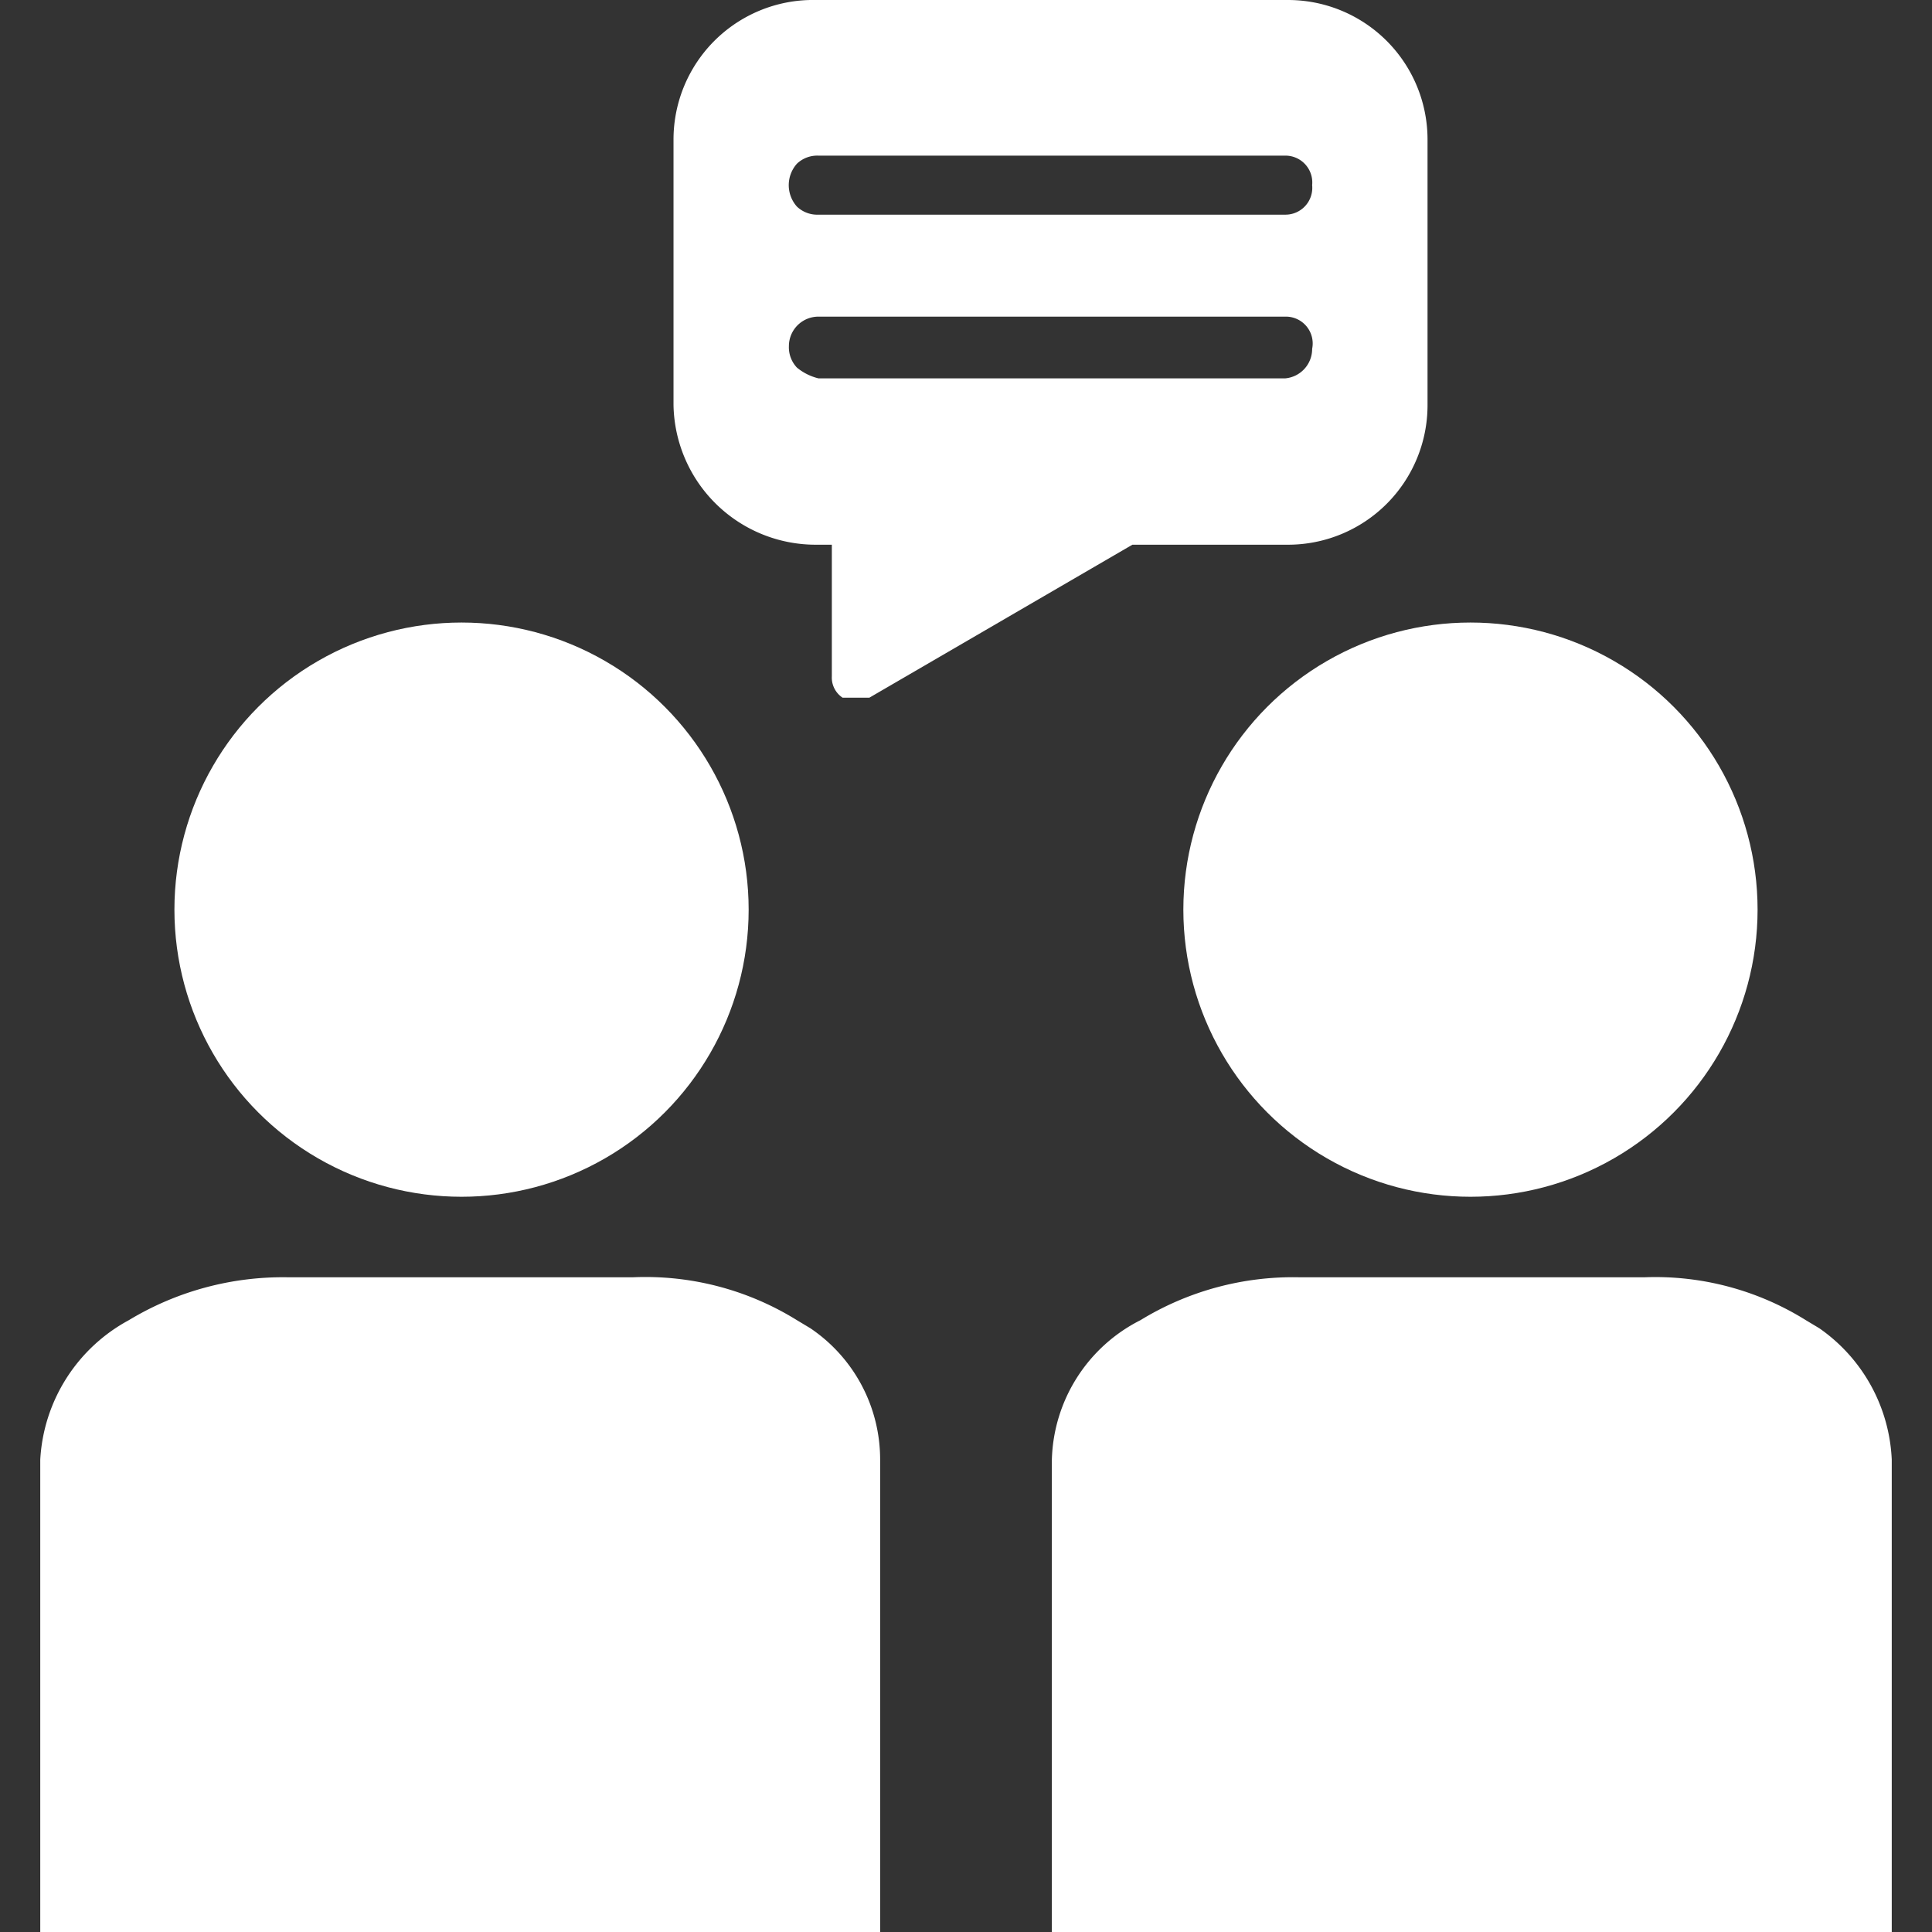
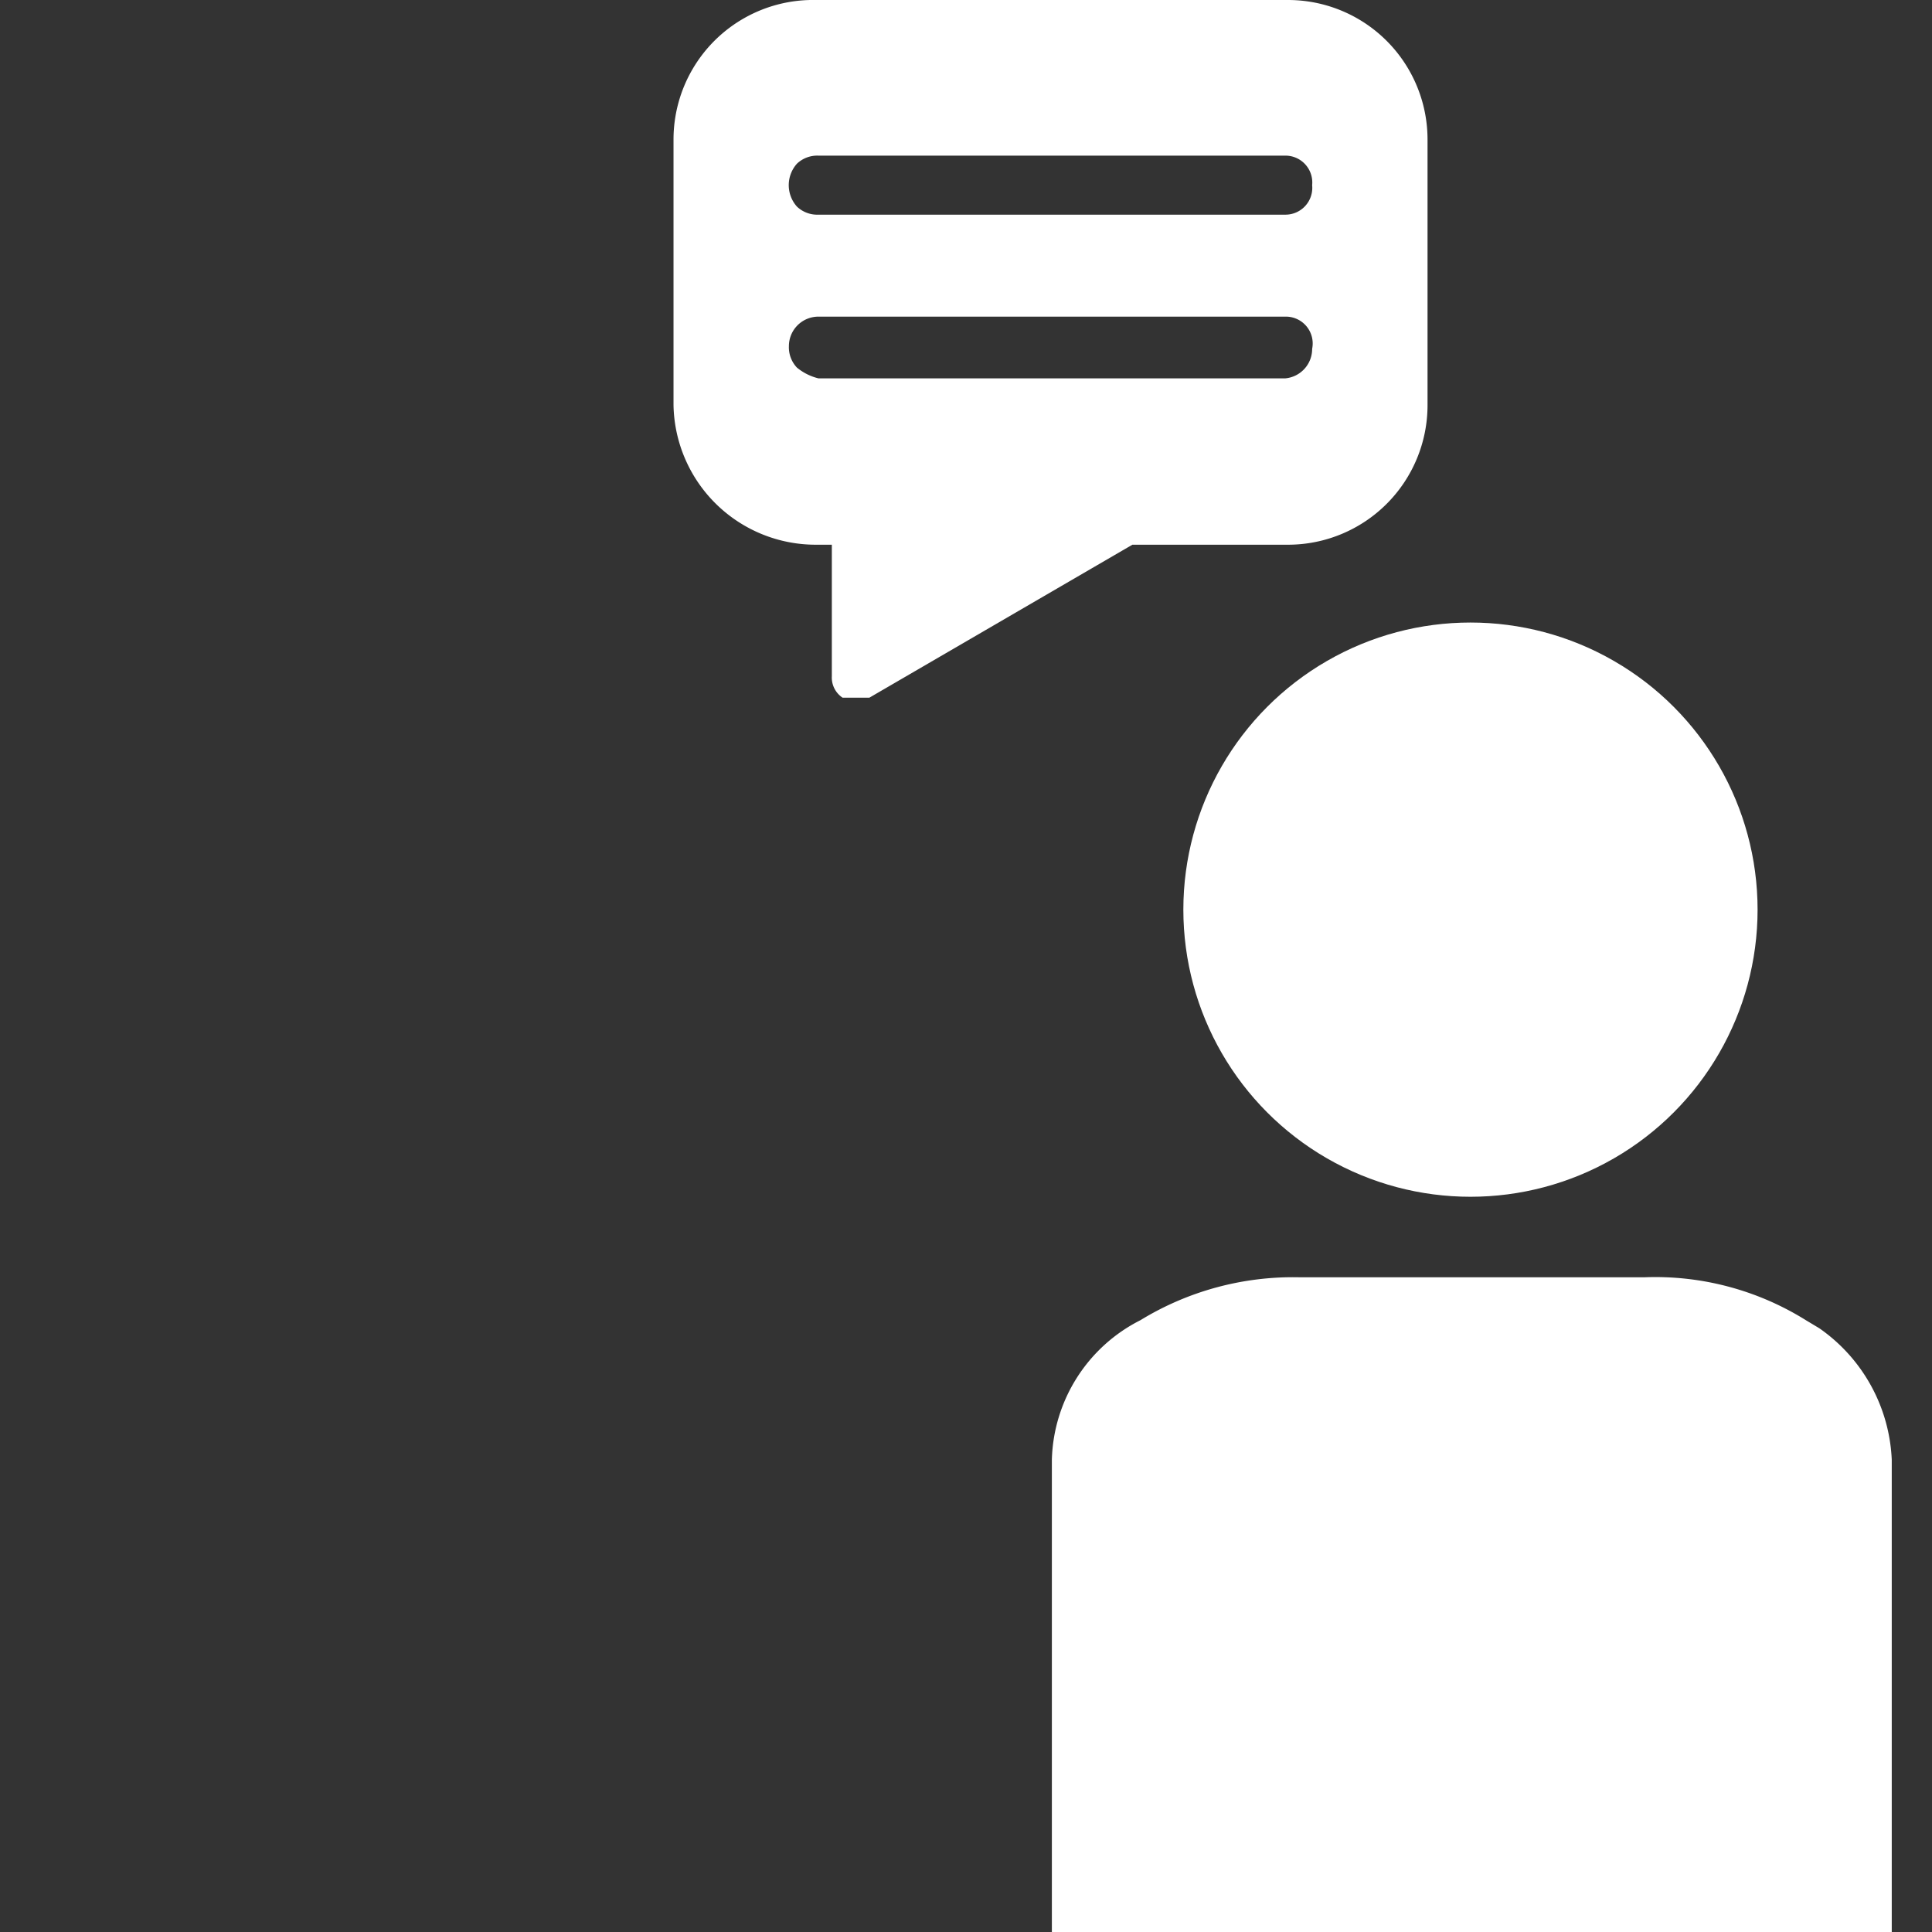
<svg xmlns="http://www.w3.org/2000/svg" id="Layer_1" data-name="Layer 1" width="72" height="72" viewBox="0 0 72 72">
  <rect x="0" y="0" width="72" height="72" fill="#333333" stroke="none" />
  <defs>
    <style>.cls-1{fill:#fff;}</style>
  </defs>
  <path class="cls-1" d="M48,0H30.4a5.2,5.2,0,0,0-5.3,5.2h0v9.9a5.3,5.3,0,0,0,5.3,5.2H31v4.9a.9.9,0,0,0,.4.8h1l9.8-5.7H48a5.2,5.2,0,0,0,5.2-5.2h0V5.2A5.2,5.2,0,0,0,48,0Zm-.1,14.1H30.5a2,2,0,0,1-.8-.4,1.1,1.1,0,0,1-.3-.8,1.1,1.1,0,0,1,1.1-1.1H47.9a1,1,0,0,1,1,1.2,1.1,1.1,0,0,1-1,1.1Zm0-6.1H30.5a1.1,1.1,0,0,1-.8-.3,1.2,1.2,0,0,1,0-1.6,1.1,1.1,0,0,1,.8-.3H47.9a1,1,0,0,1,1,1.1,1,1,0,0,1-1,1.1Z" />
-   <circle class="cls-1" cx="17.2" cy="33.9" r="10.7" />
  <circle class="cls-1" cx="54.8" cy="33.9" r="10.7" />
-   <path class="cls-1" d="M32.8,54.4V72H1.5V54.4a6.3,6.3,0,0,1,3.3-5.2,11.1,11.1,0,0,1,5.9-1.6H23.6a10.7,10.7,0,0,1,6.1,1.6l.5.3A5.9,5.9,0,0,1,32.8,54.4Z" />
  <path class="cls-1" d="M70.5,54.4V72H39.2V54.4a6,6,0,0,1,3.3-5.2,10.9,10.9,0,0,1,5.9-1.6H61.3a10.6,10.6,0,0,1,6,1.6l.5.3A6.3,6.3,0,0,1,70.5,54.4Z" />
</svg>